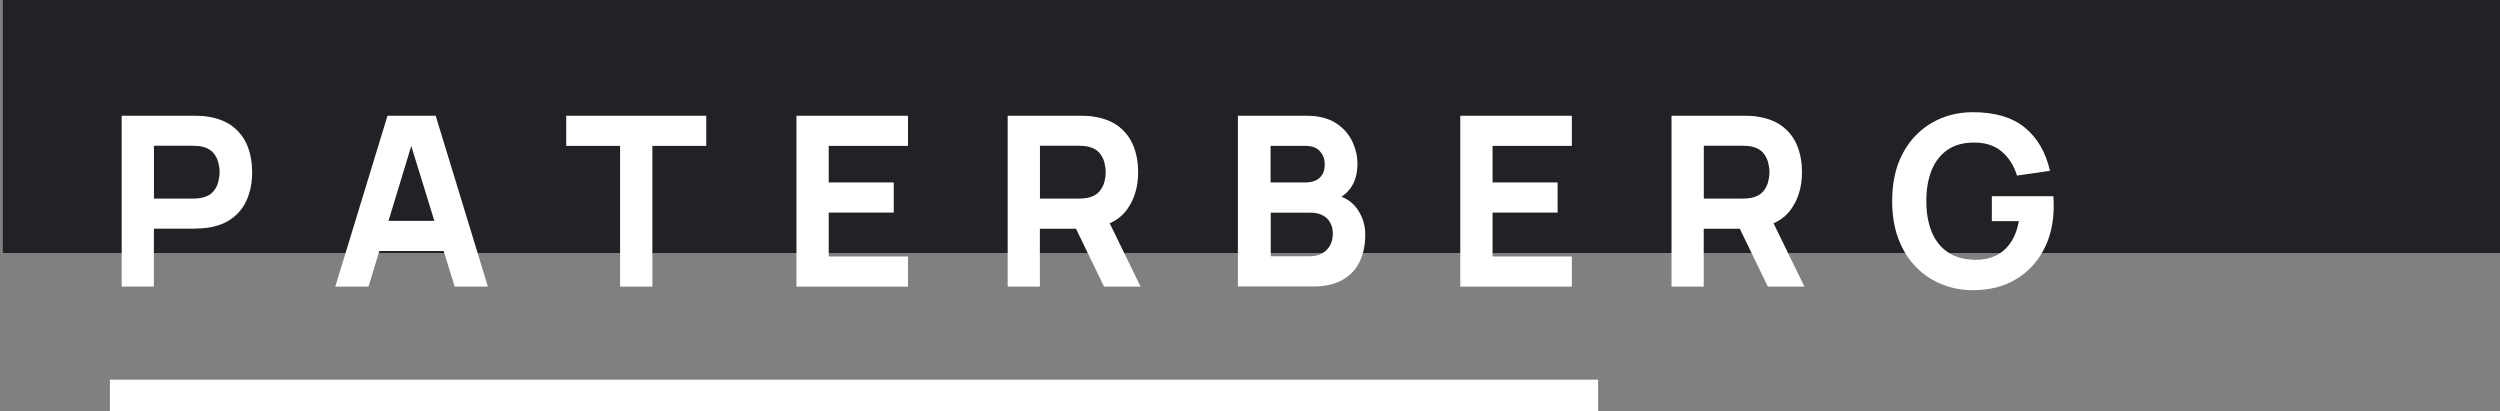
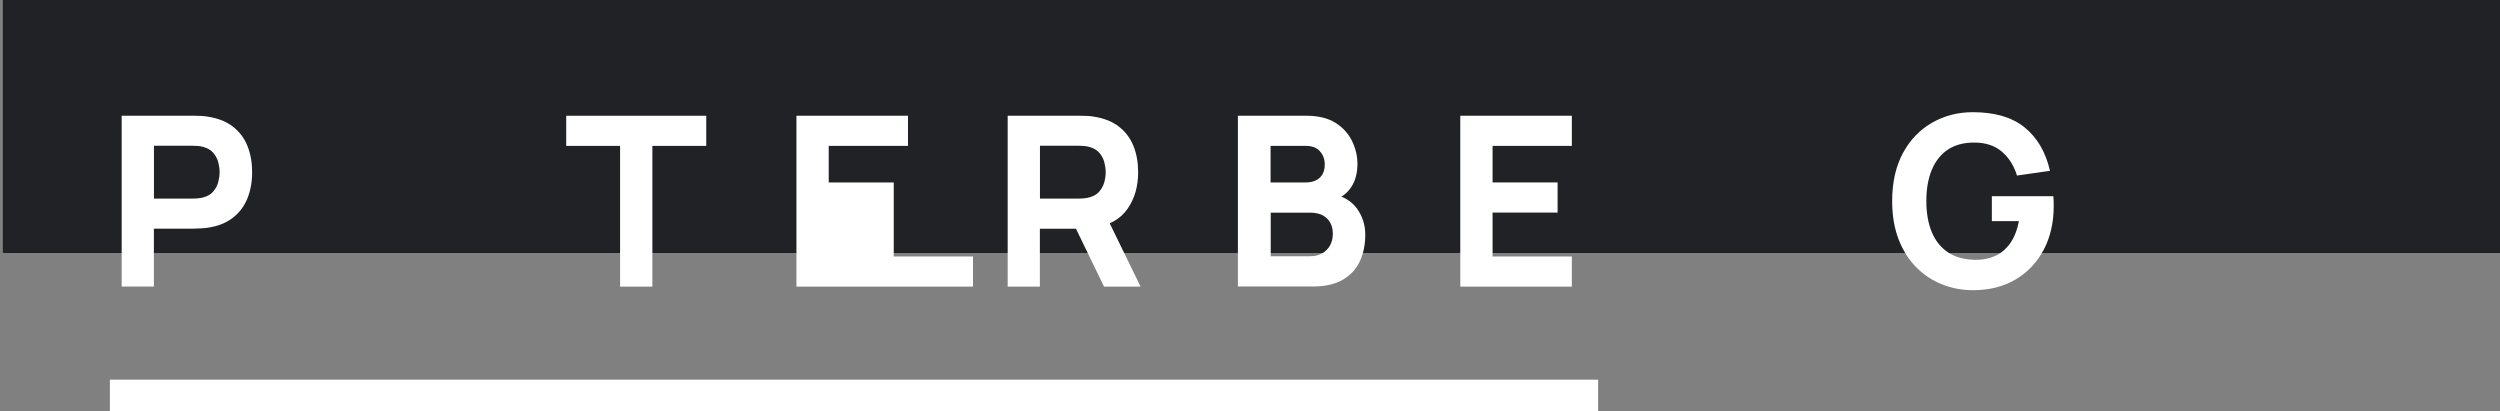
<svg xmlns="http://www.w3.org/2000/svg" viewBox="0 0 316 52" id="Capa_1">
  <rect x="0" y="0" width="316" height="52" fill="#808080" stroke="none" />
  <defs>
    <style>
      .cls-1 {
        stroke: #fff;
        stroke-width: 4px;
      }

      .cls-1, .cls-2 {
        fill: none;
      }

      .cls-2, .cls-3, .cls-4 {
        stroke-width: 0px;
      }

      .cls-3 {
        fill: #fff;
      }

      .cls-4 {
        fill: #212226;
      }
    </style>
  </defs>
  <rect height="31.98" width="315.64" y="0" x=".36" class="cls-4" />
  <g>
    <path d="M15.38,36.23V14.63h9.12c.21,0,.49,0,.85.02.35.01.67.05.95.1,1.29.2,2.35.63,3.17,1.28.83.65,1.43,1.47,1.82,2.45.39.99.58,2.08.58,3.29s-.2,2.31-.59,3.29c-.4.99-1,1.8-1.83,2.45-.83.65-1.88,1.08-3.16,1.27-.28.04-.6.07-.96.09-.36.02-.64.03-.84.03h-5.04v7.32h-4.08ZM19.46,25.1h4.86c.21,0,.44,0,.69-.03.25-.02.48-.06.69-.12.55-.15.98-.4,1.27-.76.3-.36.51-.75.62-1.19.11-.43.17-.85.17-1.24s-.06-.8-.17-1.24c-.11-.44-.32-.83-.62-1.19-.3-.35-.73-.61-1.27-.76-.21-.06-.44-.1-.69-.12-.25-.02-.48-.03-.69-.03h-4.86v6.66Z" class="cls-3" />
-     <path d="M42.38,36.23l6.6-21.6h6.09l6.6,21.6h-4.2l-5.88-19.05h.78l-5.79,19.05h-4.2ZM46.34,31.73v-3.81h11.4v3.81h-11.4Z" class="cls-3" />
    <path d="M78.38,36.23v-17.79h-6.81v-3.81h17.7v3.81h-6.81v17.79h-4.08Z" class="cls-3" />
-     <path d="M100.67,36.23V14.63h14.1v3.81h-10.02v4.62h8.22v3.81h-8.22v5.55h10.02v3.81h-14.1Z" class="cls-3" />
+     <path d="M100.67,36.23V14.63h14.1v3.81h-10.02v4.62h8.22v3.81v5.55h10.02v3.81h-14.1Z" class="cls-3" />
    <path d="M127.37,36.23V14.63h9.12c.21,0,.49,0,.85.02.36.01.67.05.95.1,1.29.2,2.35.63,3.17,1.28.83.65,1.43,1.47,1.82,2.45.39.99.58,2.08.58,3.29,0,1.81-.45,3.36-1.35,4.64-.9,1.29-2.31,2.08-4.23,2.38l-1.8.12h-5.04v7.32h-4.08ZM131.45,25.1h4.86c.21,0,.44,0,.69-.03.25-.02.48-.06.69-.12.55-.15.98-.4,1.28-.76.3-.36.51-.75.62-1.19.12-.43.17-.85.17-1.24s-.06-.8-.17-1.24c-.11-.44-.32-.83-.62-1.19-.3-.35-.73-.61-1.28-.76-.21-.06-.44-.1-.69-.12-.25-.02-.48-.03-.69-.03h-4.86v6.66ZM139.55,36.23l-4.26-8.79,4.2-.81,4.68,9.6h-4.62Z" class="cls-3" />
    <path d="M156.47,36.23V14.63h8.64c1.54,0,2.78.31,3.73.92s1.64,1.39,2.08,2.32c.44.93.66,1.87.66,2.82,0,1.21-.27,2.21-.82,3.01-.54.8-1.29,1.33-2.24,1.6v-.75c1.35.28,2.36.9,3.04,1.87s1.01,2.05,1.01,3.25c0,1.29-.24,2.42-.71,3.41-.47.98-1.2,1.75-2.17,2.3-.97.55-2.19.83-3.66.83h-9.57ZM160.61,23.06h4.44c.46,0,.87-.08,1.23-.24.36-.16.64-.41.85-.74s.32-.77.32-1.3c0-.66-.21-1.21-.62-1.67s-1-.67-1.79-.67h-4.44v4.62ZM160.61,32.39h5.01c.55,0,1.04-.12,1.47-.35s.77-.57,1.01-.99.37-.93.37-1.51c0-.51-.1-.96-.31-1.36-.21-.4-.53-.72-.95-.95-.42-.23-.95-.35-1.58-.35h-5.01v5.52Z" class="cls-3" />
    <path d="M184.58,36.23V14.63h14.1v3.81h-10.02v4.62h8.22v3.81h-8.22v5.55h10.02v3.81h-14.1Z" class="cls-3" />
-     <path d="M211.28,36.23V14.63h9.12c.21,0,.49,0,.85.02.35.01.67.05.95.1,1.29.2,2.35.63,3.17,1.28.83.65,1.43,1.47,1.82,2.45.39.99.58,2.08.58,3.29,0,1.81-.45,3.36-1.35,4.64-.9,1.29-2.31,2.08-4.23,2.38l-1.8.12h-5.04v7.32h-4.08ZM215.36,25.1h4.86c.21,0,.44,0,.69-.03.25-.02.48-.06.69-.12.55-.15.97-.4,1.27-.76.3-.36.51-.75.62-1.19.11-.43.17-.85.17-1.24s-.06-.8-.17-1.24c-.12-.44-.32-.83-.62-1.19-.3-.35-.72-.61-1.27-.76-.21-.06-.44-.1-.69-.12-.25-.02-.48-.03-.69-.03h-4.86v6.66ZM223.46,36.23l-4.26-8.79,4.2-.81,4.68,9.6h-4.62Z" class="cls-3" />
    <path d="M249.38,36.68c-1.36,0-2.66-.24-3.89-.73-1.23-.49-2.32-1.2-3.26-2.15-.95-.95-1.69-2.12-2.24-3.53-.54-1.4-.82-3.01-.82-4.84,0-2.39.46-4.42,1.37-6.1s2.15-2.95,3.69-3.83c1.54-.88,3.26-1.32,5.14-1.32,2.78,0,4.96.64,6.55,1.93s2.66,3.12,3.2,5.48l-4.17.6c-.39-1.26-1.03-2.27-1.91-3.02s-2.02-1.14-3.4-1.15c-1.37-.02-2.51.28-3.42.88-.91.61-1.59,1.48-2.05,2.59-.46,1.12-.68,2.43-.68,3.93s.23,2.8.68,3.9c.46,1.1,1.14,1.96,2.05,2.57s2.05.92,3.42.95c.93.02,1.77-.14,2.53-.48s1.39-.88,1.91-1.6c.52-.73.89-1.67,1.11-2.81h-3.42v-3.15h7.77c.02.13.03.36.04.69,0,.33.01.52.01.57,0,2.07-.42,3.91-1.26,5.5-.84,1.6-2.03,2.85-3.55,3.76-1.53.91-3.34,1.36-5.42,1.36Z" class="cls-3" />
  </g>
  <line y2="49.99" x2="202" y1="49.99" x1="13.89" class="cls-1" />
  <rect height="54.74" width="249" y="-2.75" x="-1.64" class="cls-2" />
</svg>